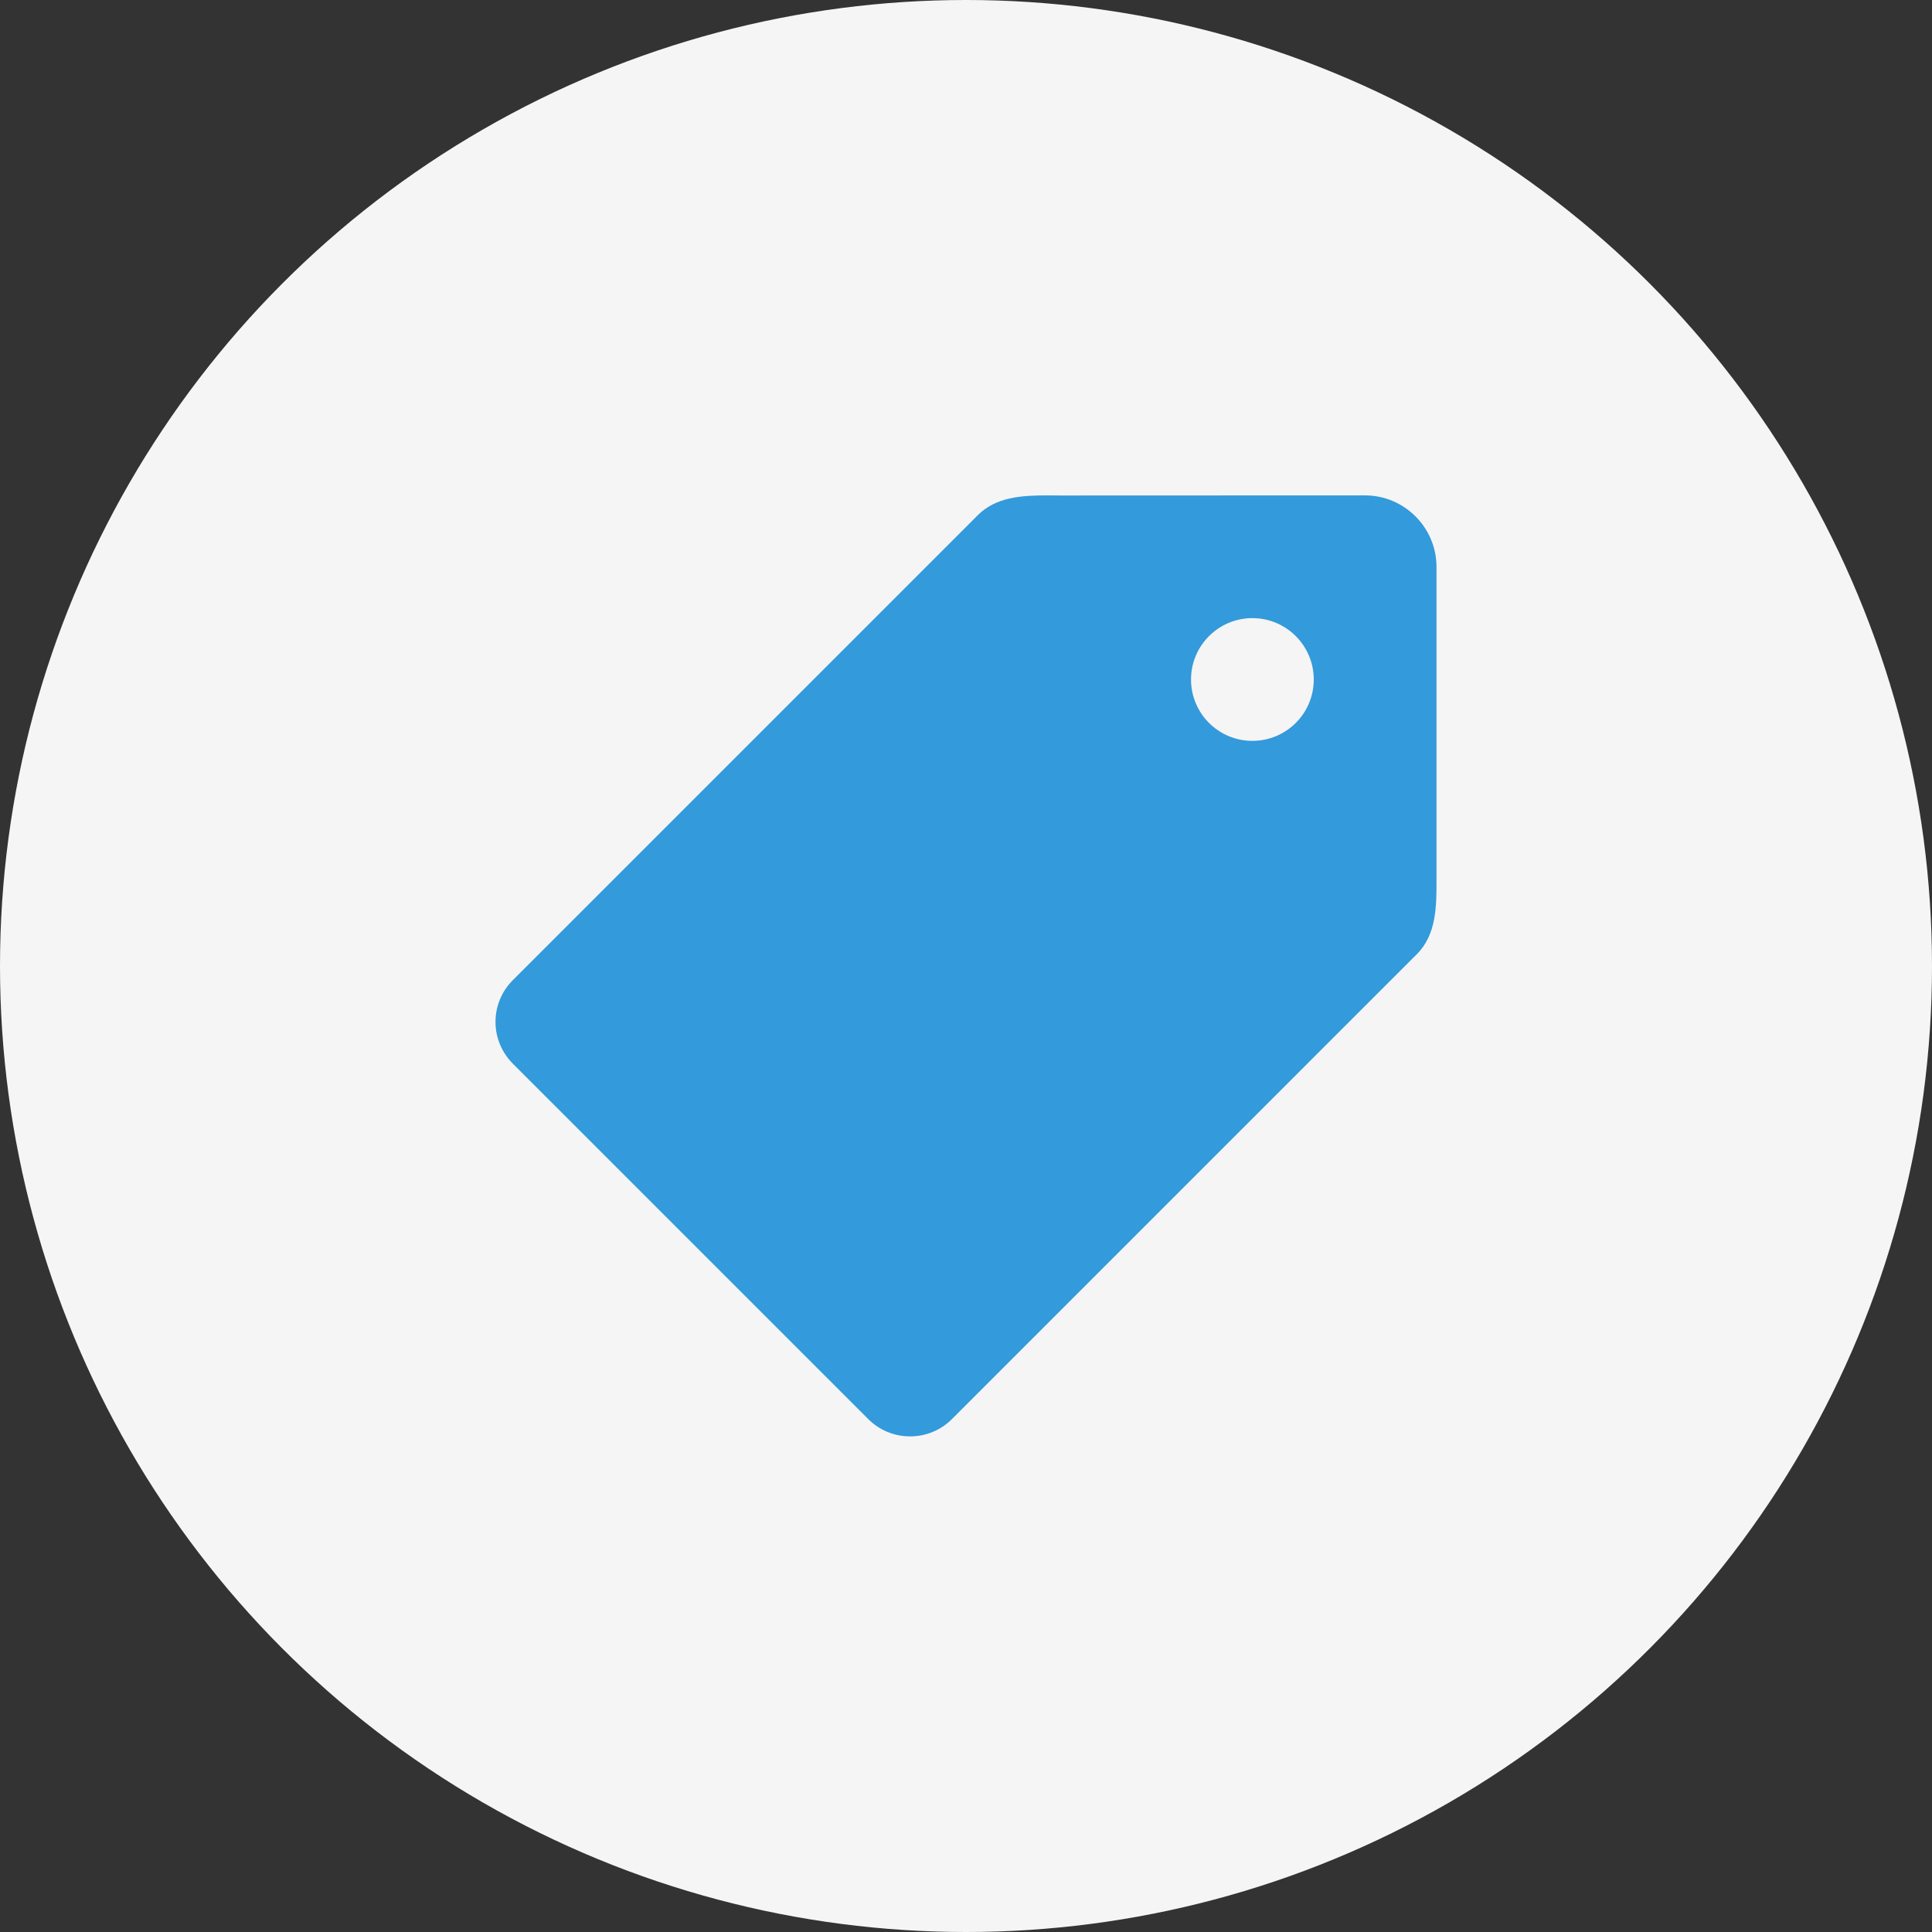
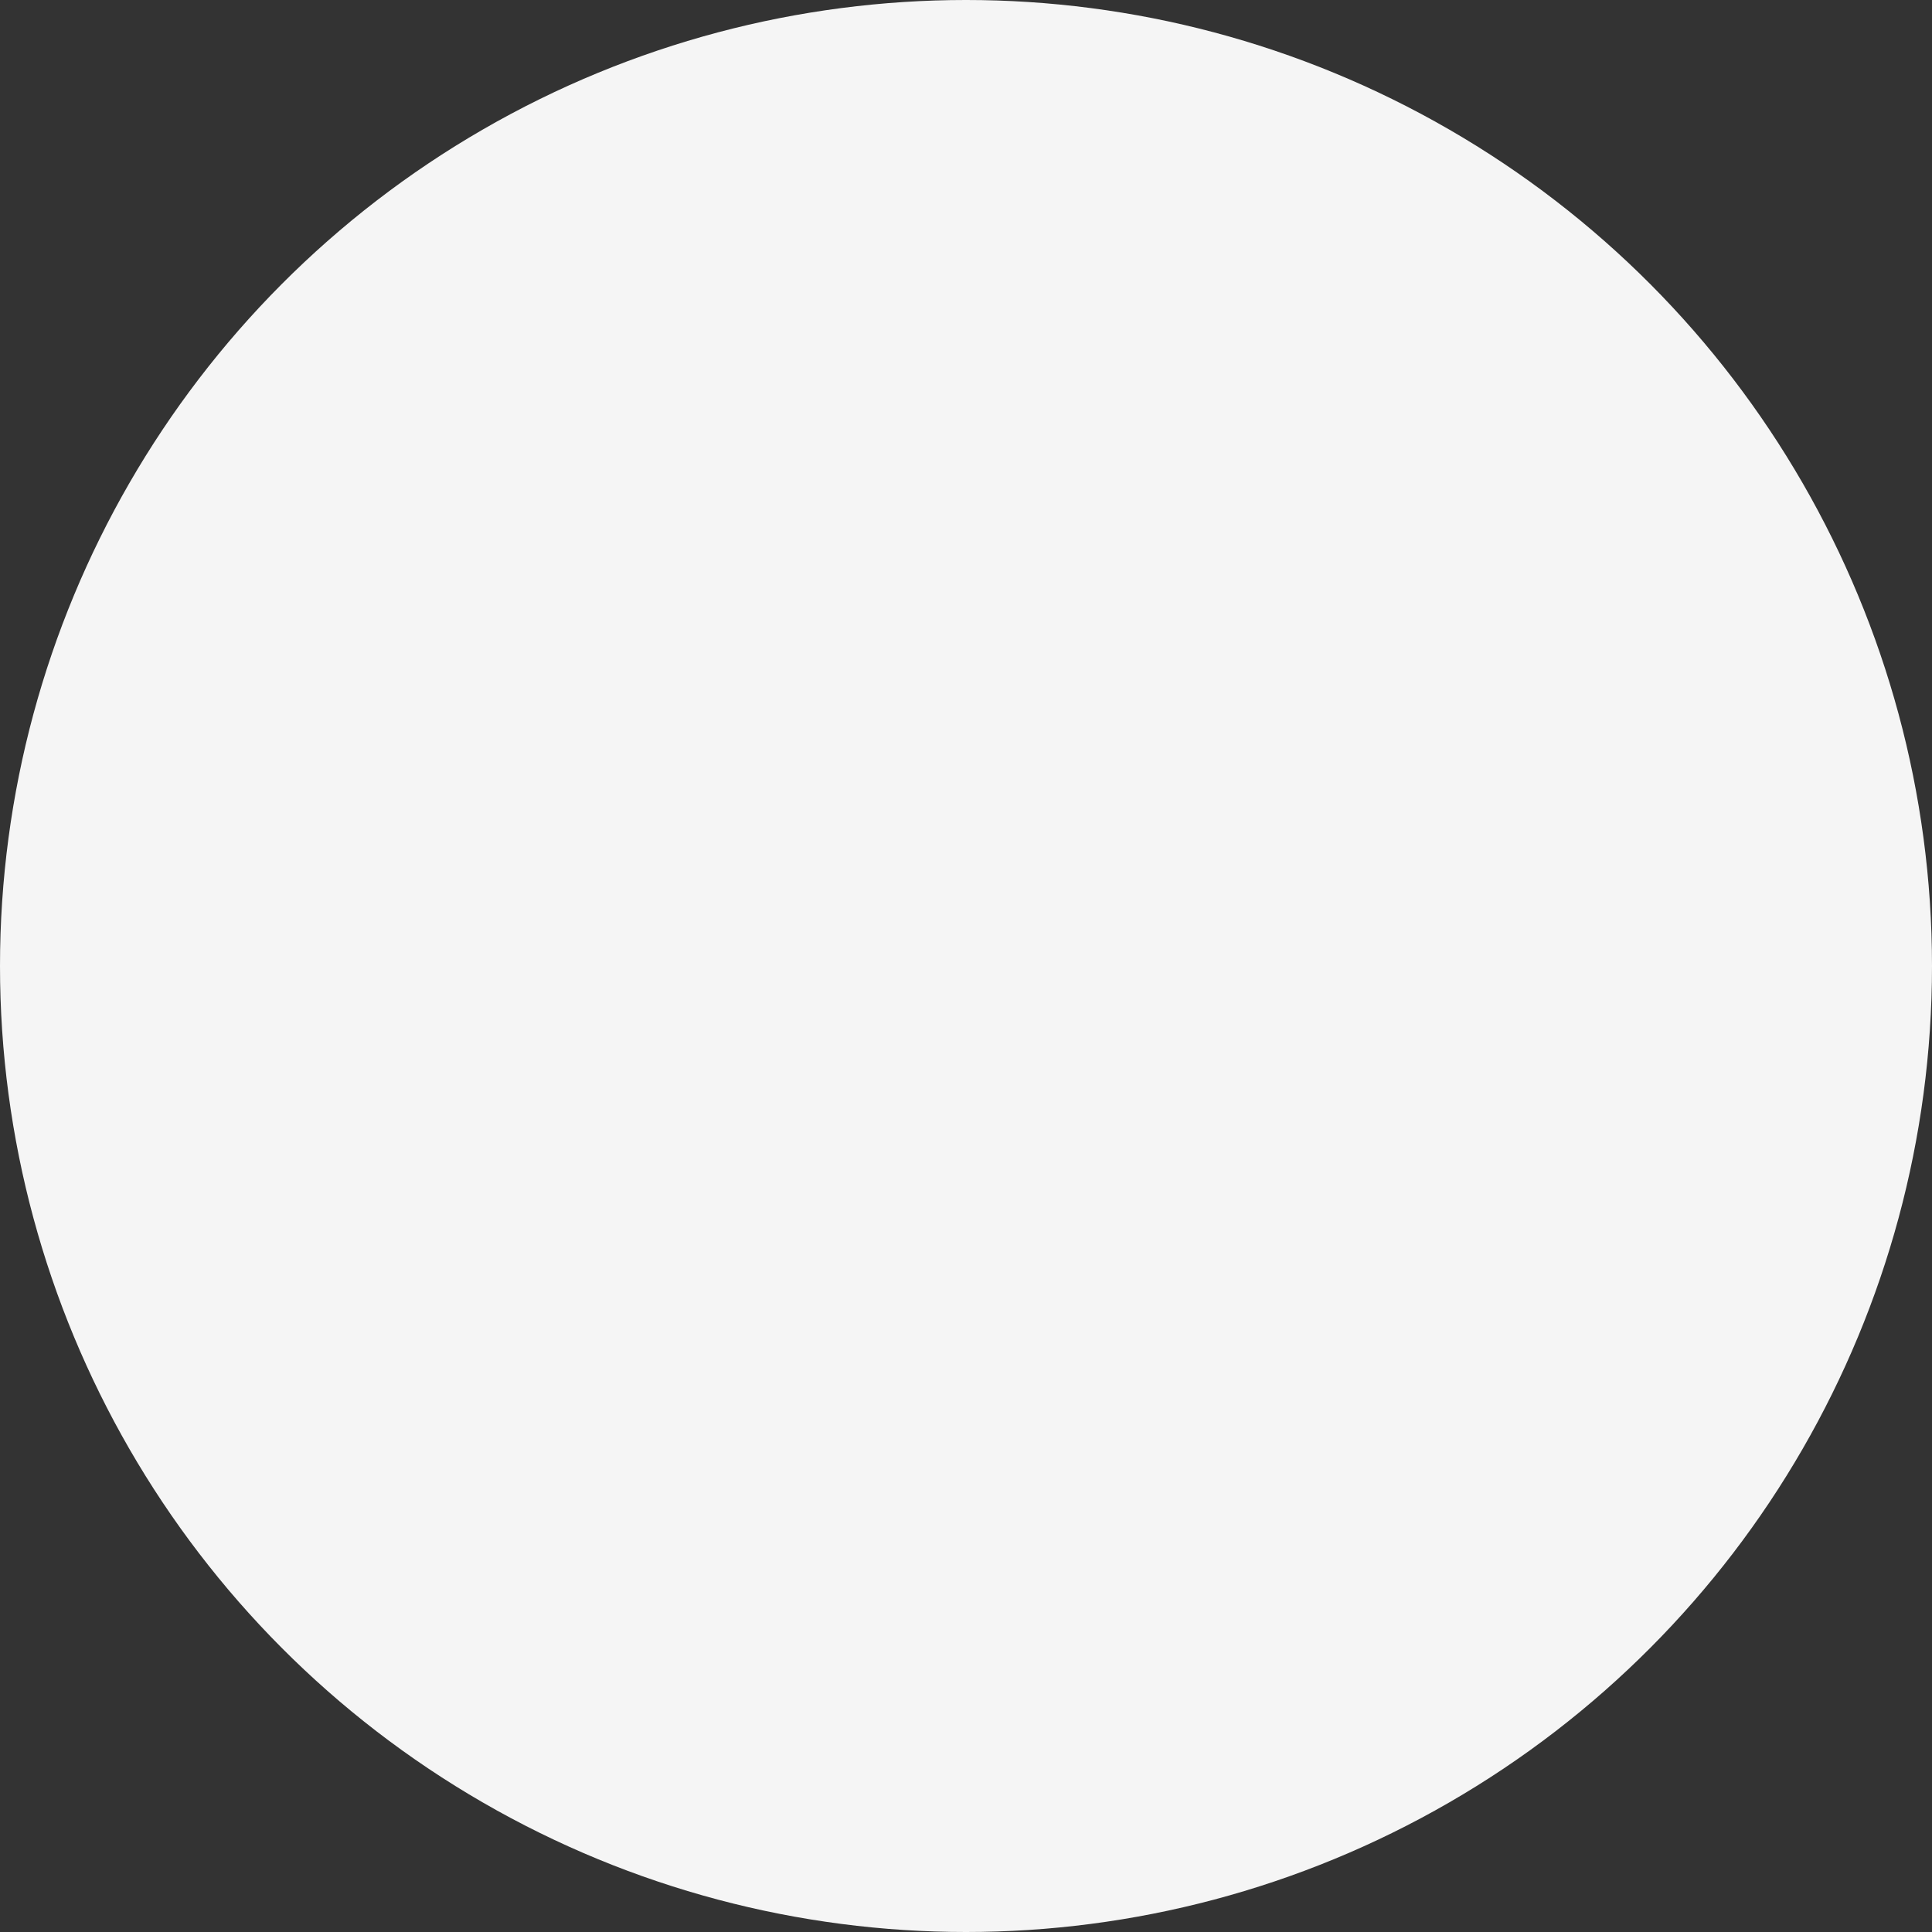
<svg xmlns="http://www.w3.org/2000/svg" width="17" height="17" viewBox="0 0 17 17" fill="none">
  <rect x="0" y="0" width="17" height="17" fill="#333333" stroke="none" />
  <circle cx="8.5" cy="8.5" r="8.5" fill="#F5F5F5" />
  <g clip-path="url(#clip0_30_606)">
    <path d="M12.64 7.667L12.64 4.989C12.64 4.642 12.358 4.359 12.01 4.359L9.333 4.36L9.219 4.359C8.987 4.359 8.764 4.373 8.604 4.533L4.513 8.624C4.415 8.722 4.36 8.853 4.36 8.992C4.36 9.13 4.415 9.261 4.513 9.36L7.64 12.487C7.738 12.585 7.869 12.639 8.008 12.639C8.147 12.639 8.278 12.585 8.376 12.487L12.467 8.396C12.642 8.221 12.641 7.969 12.64 7.725L12.64 7.667ZM11.02 6.519C10.722 6.519 10.48 6.278 10.48 5.979C10.48 5.681 10.722 5.439 11.02 5.439C11.318 5.439 11.56 5.681 11.56 5.979C11.56 6.278 11.318 6.519 11.02 6.519Z" fill="#339ADB" />
  </g>
  <defs>
    <clipPath id="clip0_30_606">
-       <rect width="9" height="9" fill="white" transform="translate(4 4)" />
-     </clipPath>
+       </clipPath>
  </defs>
</svg>